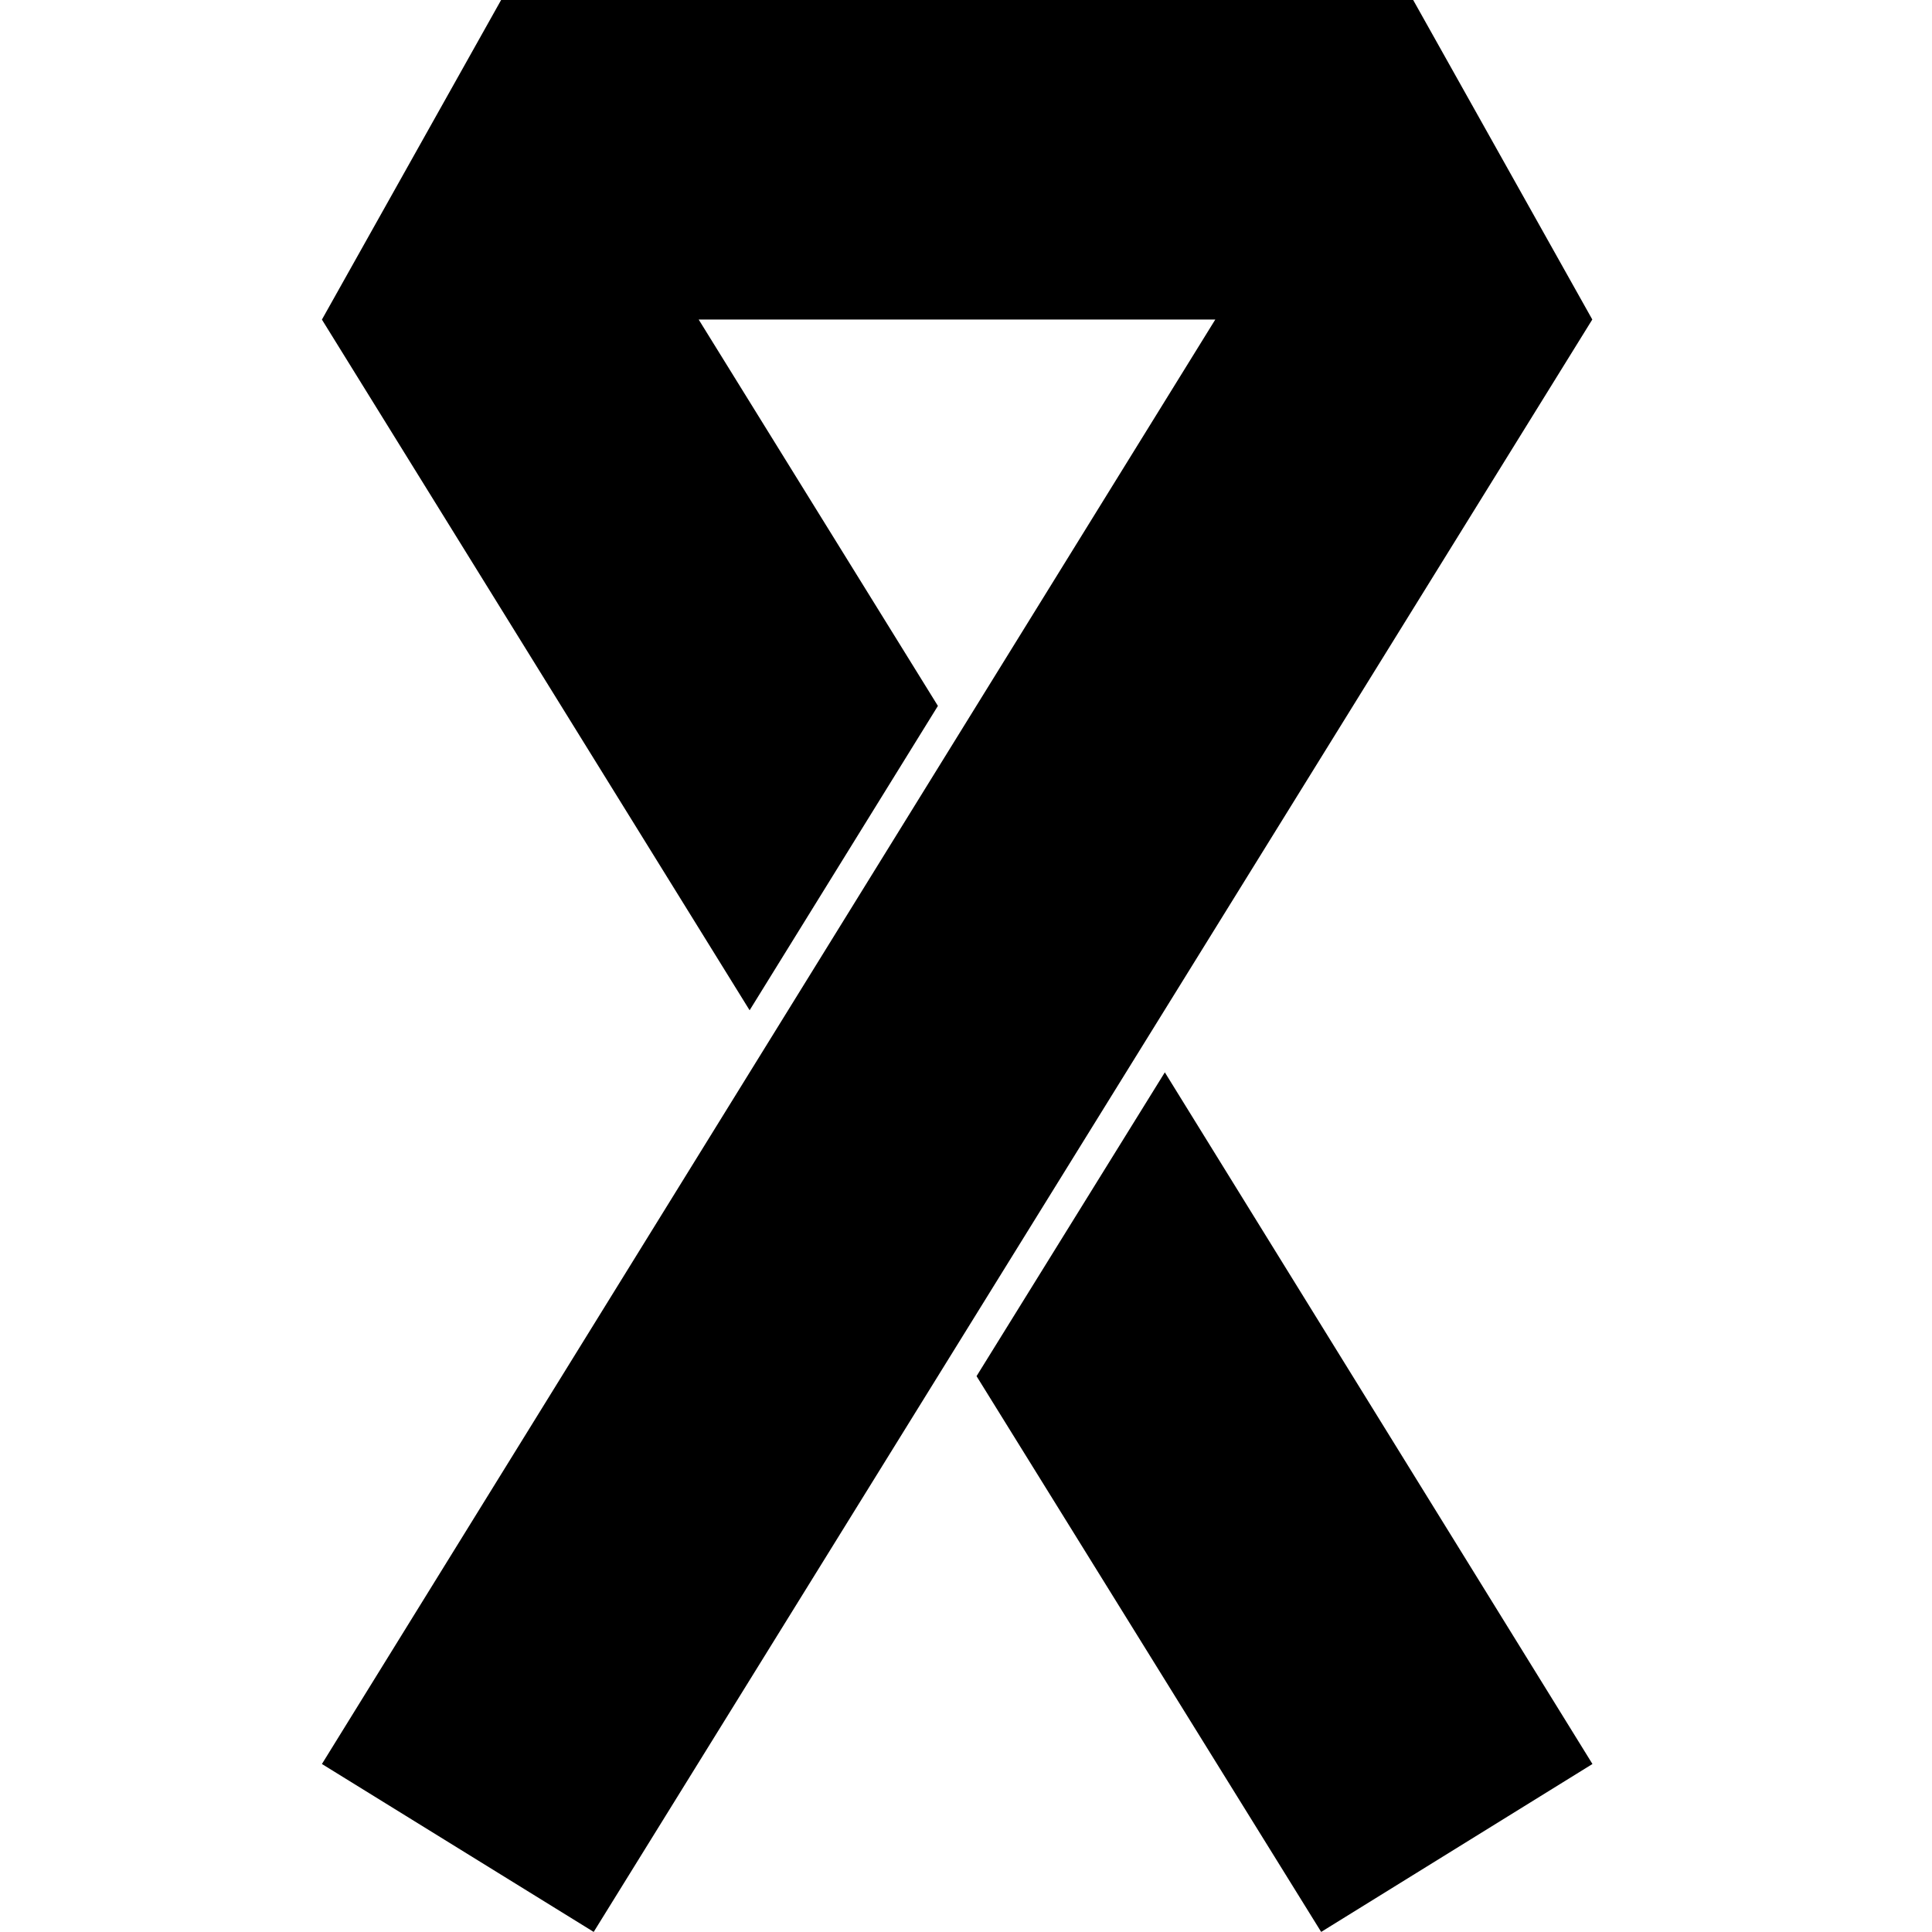
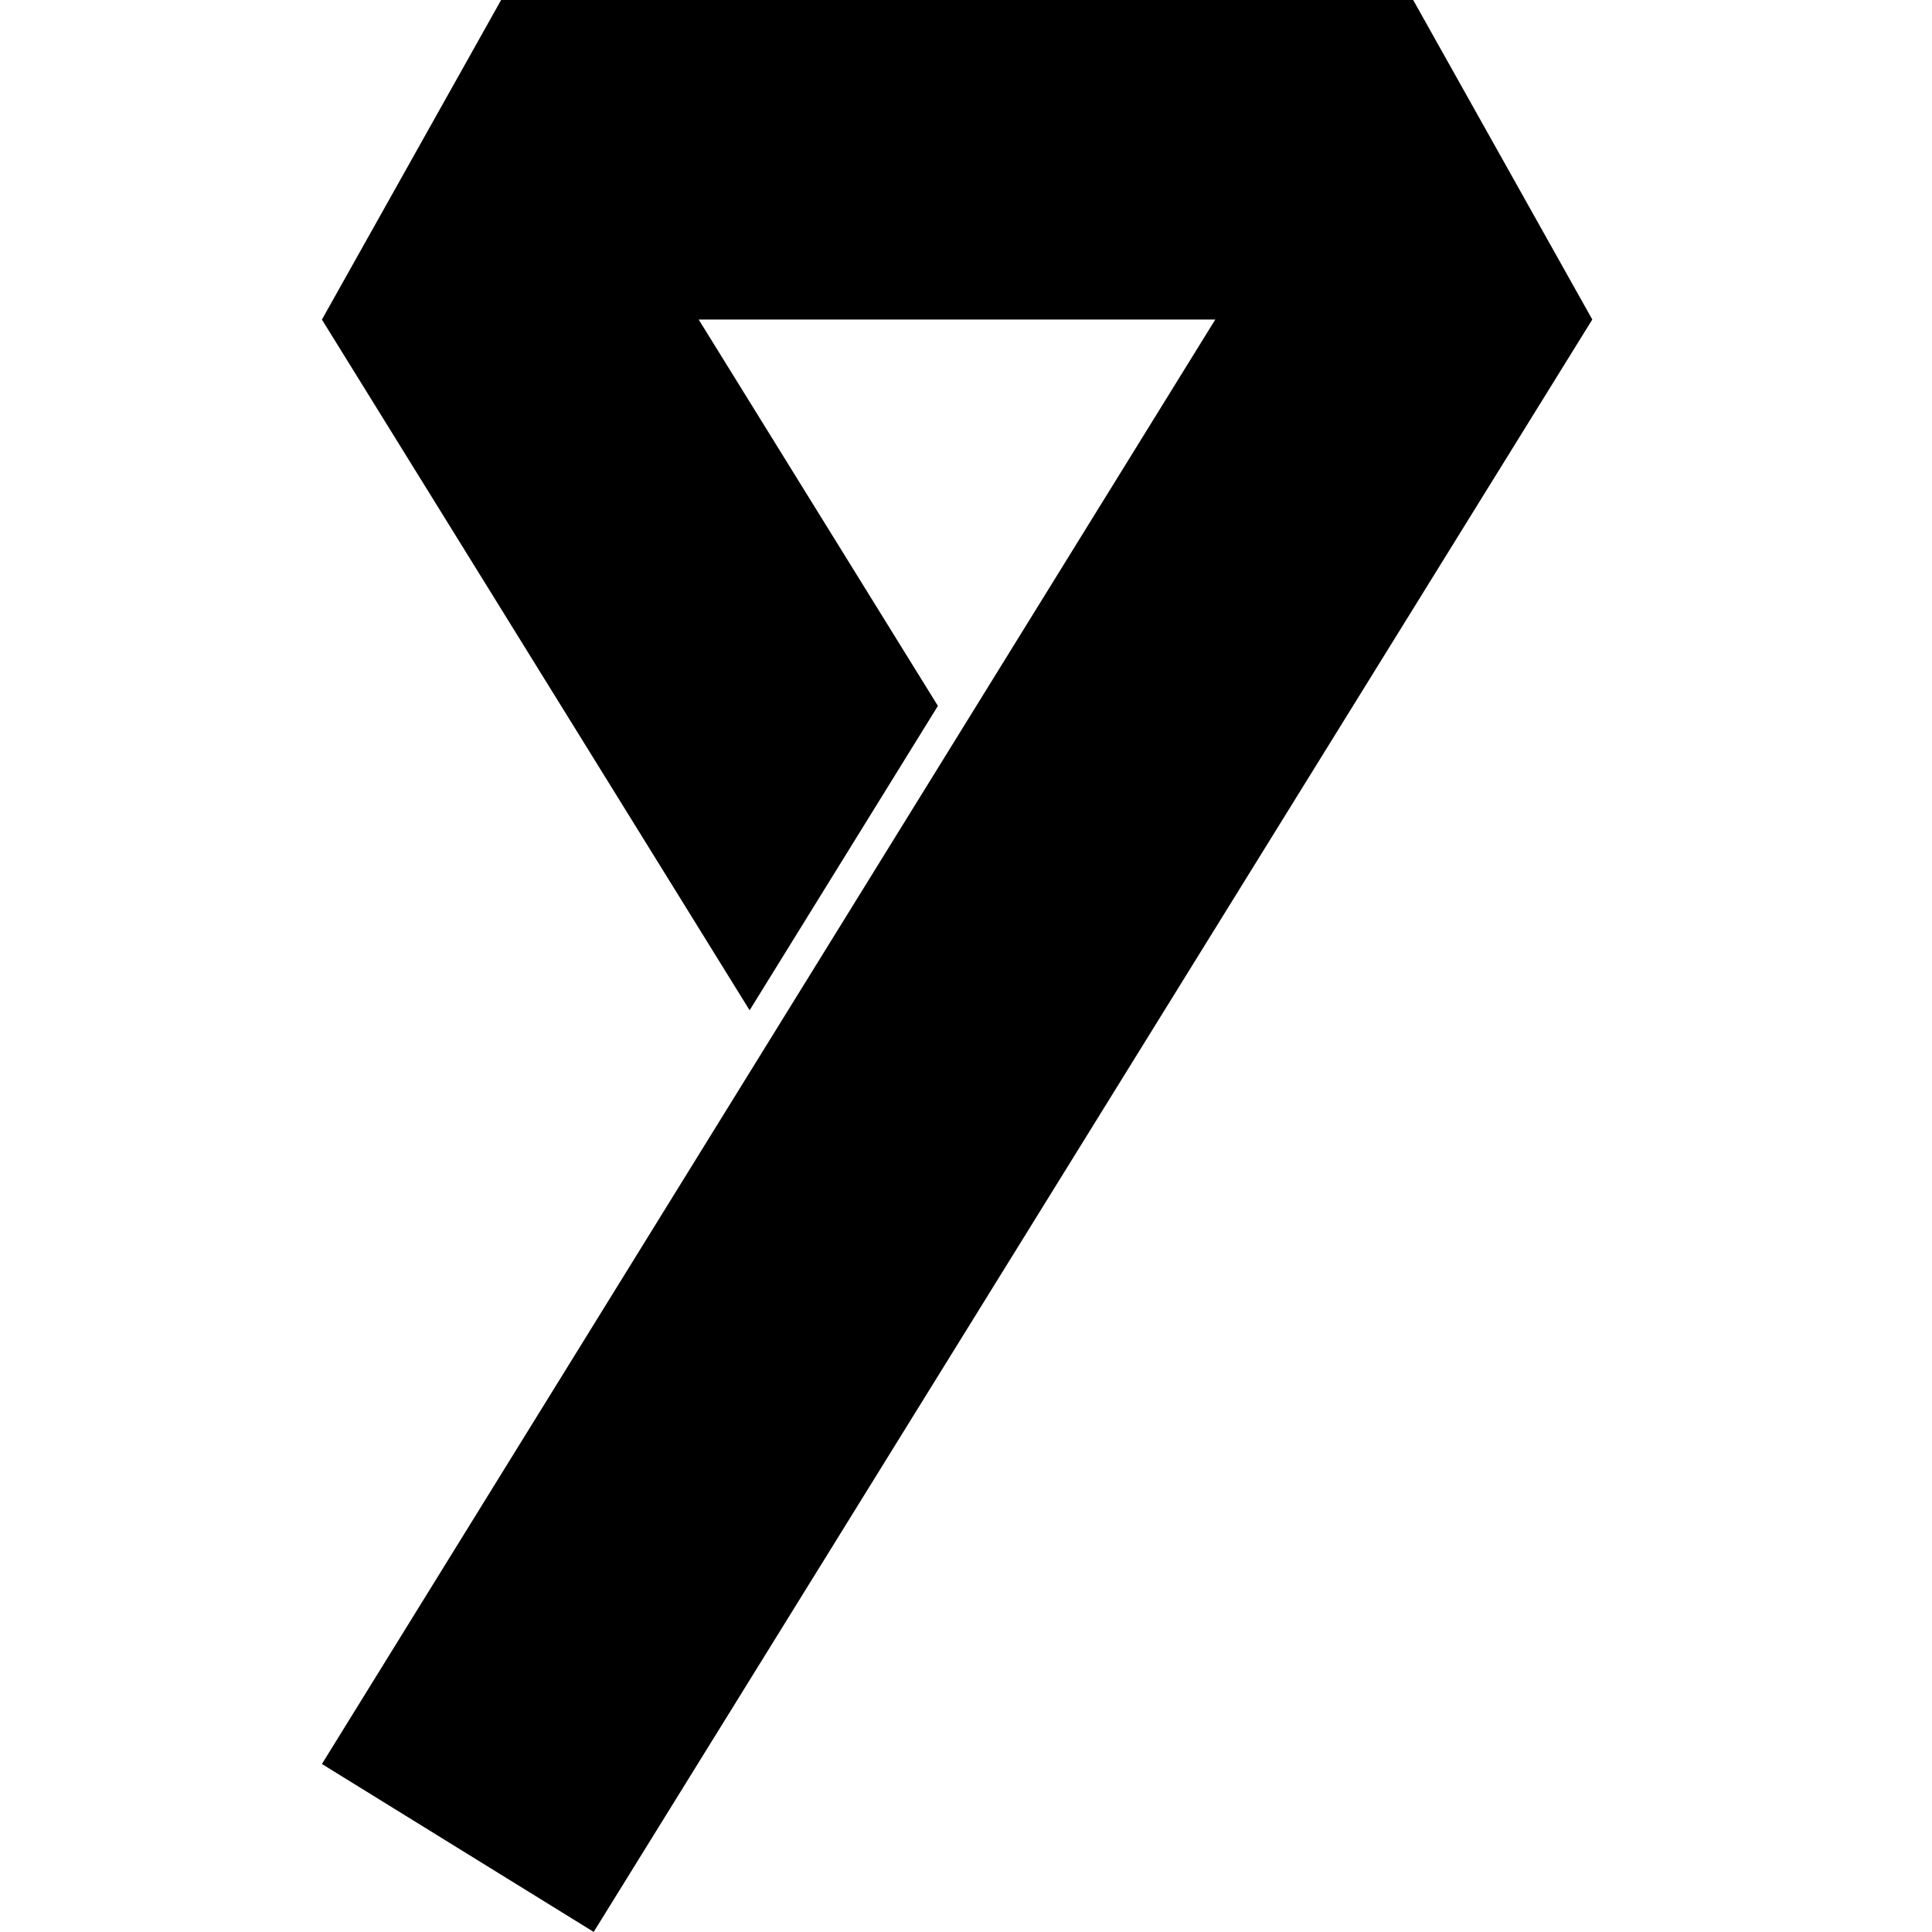
<svg xmlns="http://www.w3.org/2000/svg" fill="#000000" width="800px" height="800px" viewBox="-4 0 24 24">
-   <path d="m10.47 13.321-2.339 3.774 4.281 6.904 3.37-2.086z" />
-   <path d="m13.555 0h-11.33l-2.226 3.97 5.313 8.58 2.339-3.781-2.972-4.8h6.418l-11.098 17.944 3.376 2.086 12.405-20.03z" />
+   <path d="m13.555 0h-11.33l-2.226 3.97 5.313 8.58 2.339-3.781-2.972-4.8h6.418l-11.098 17.944 3.376 2.086 12.405-20.03" />
</svg>